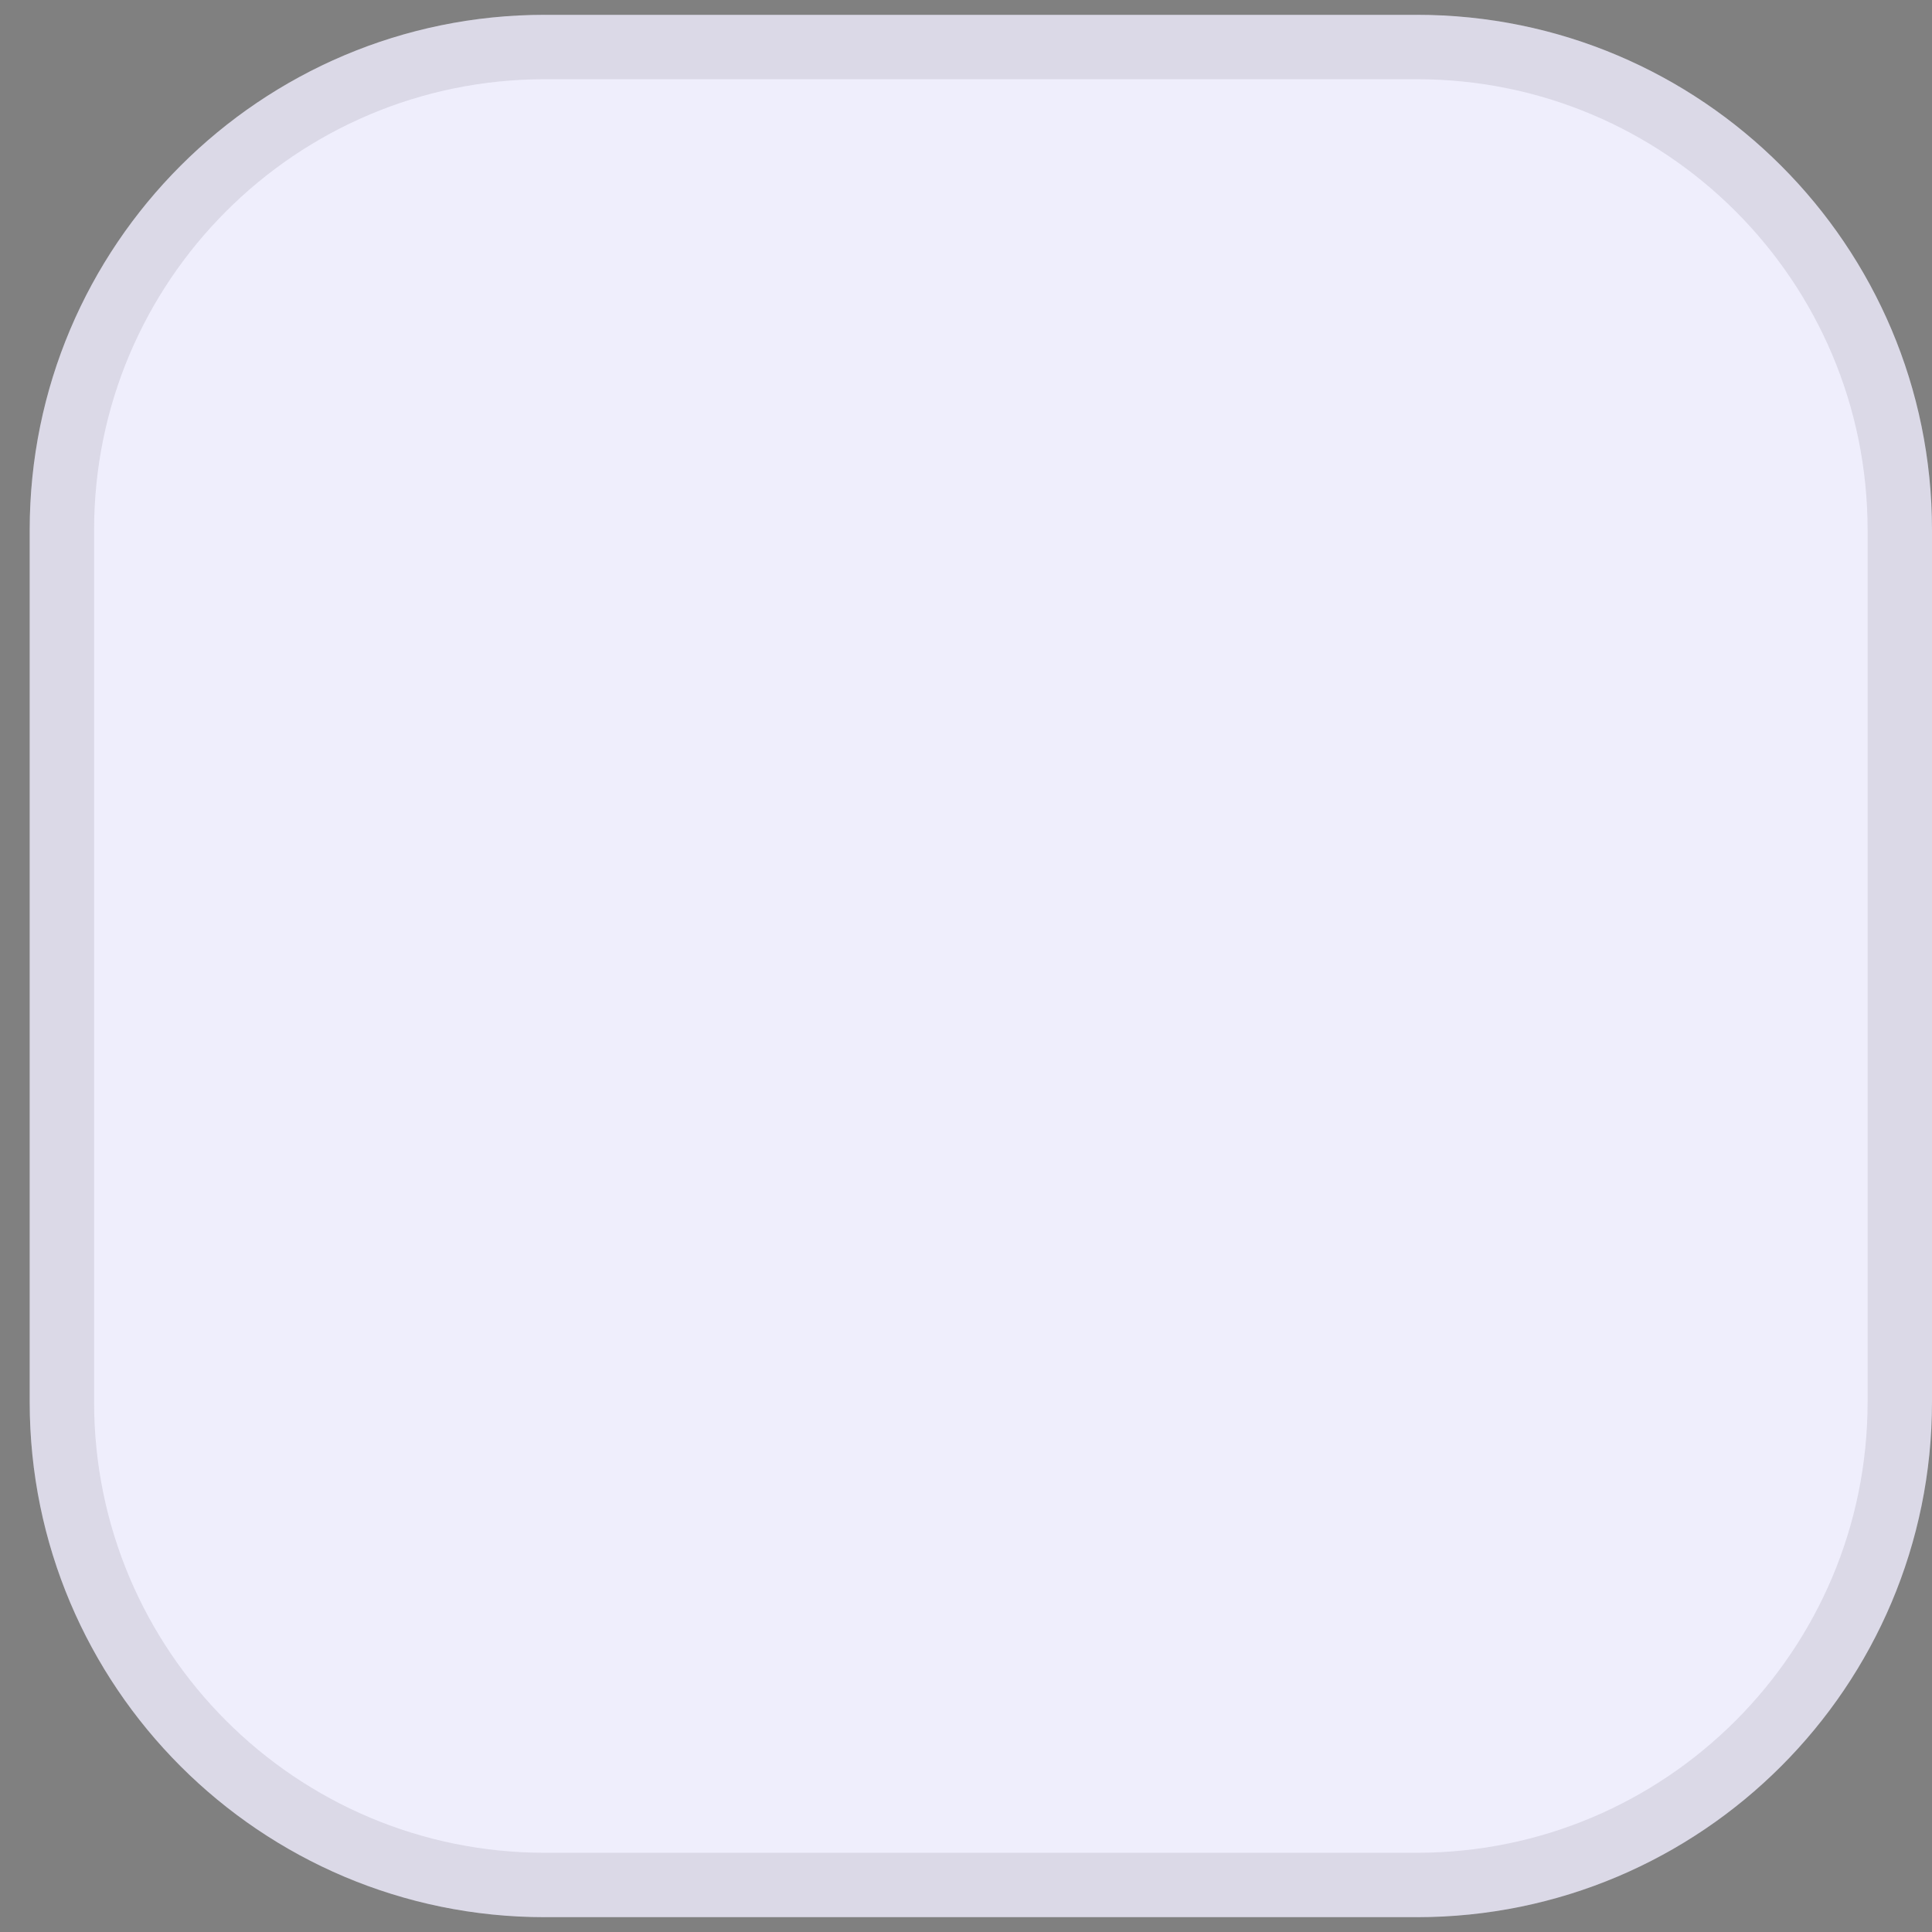
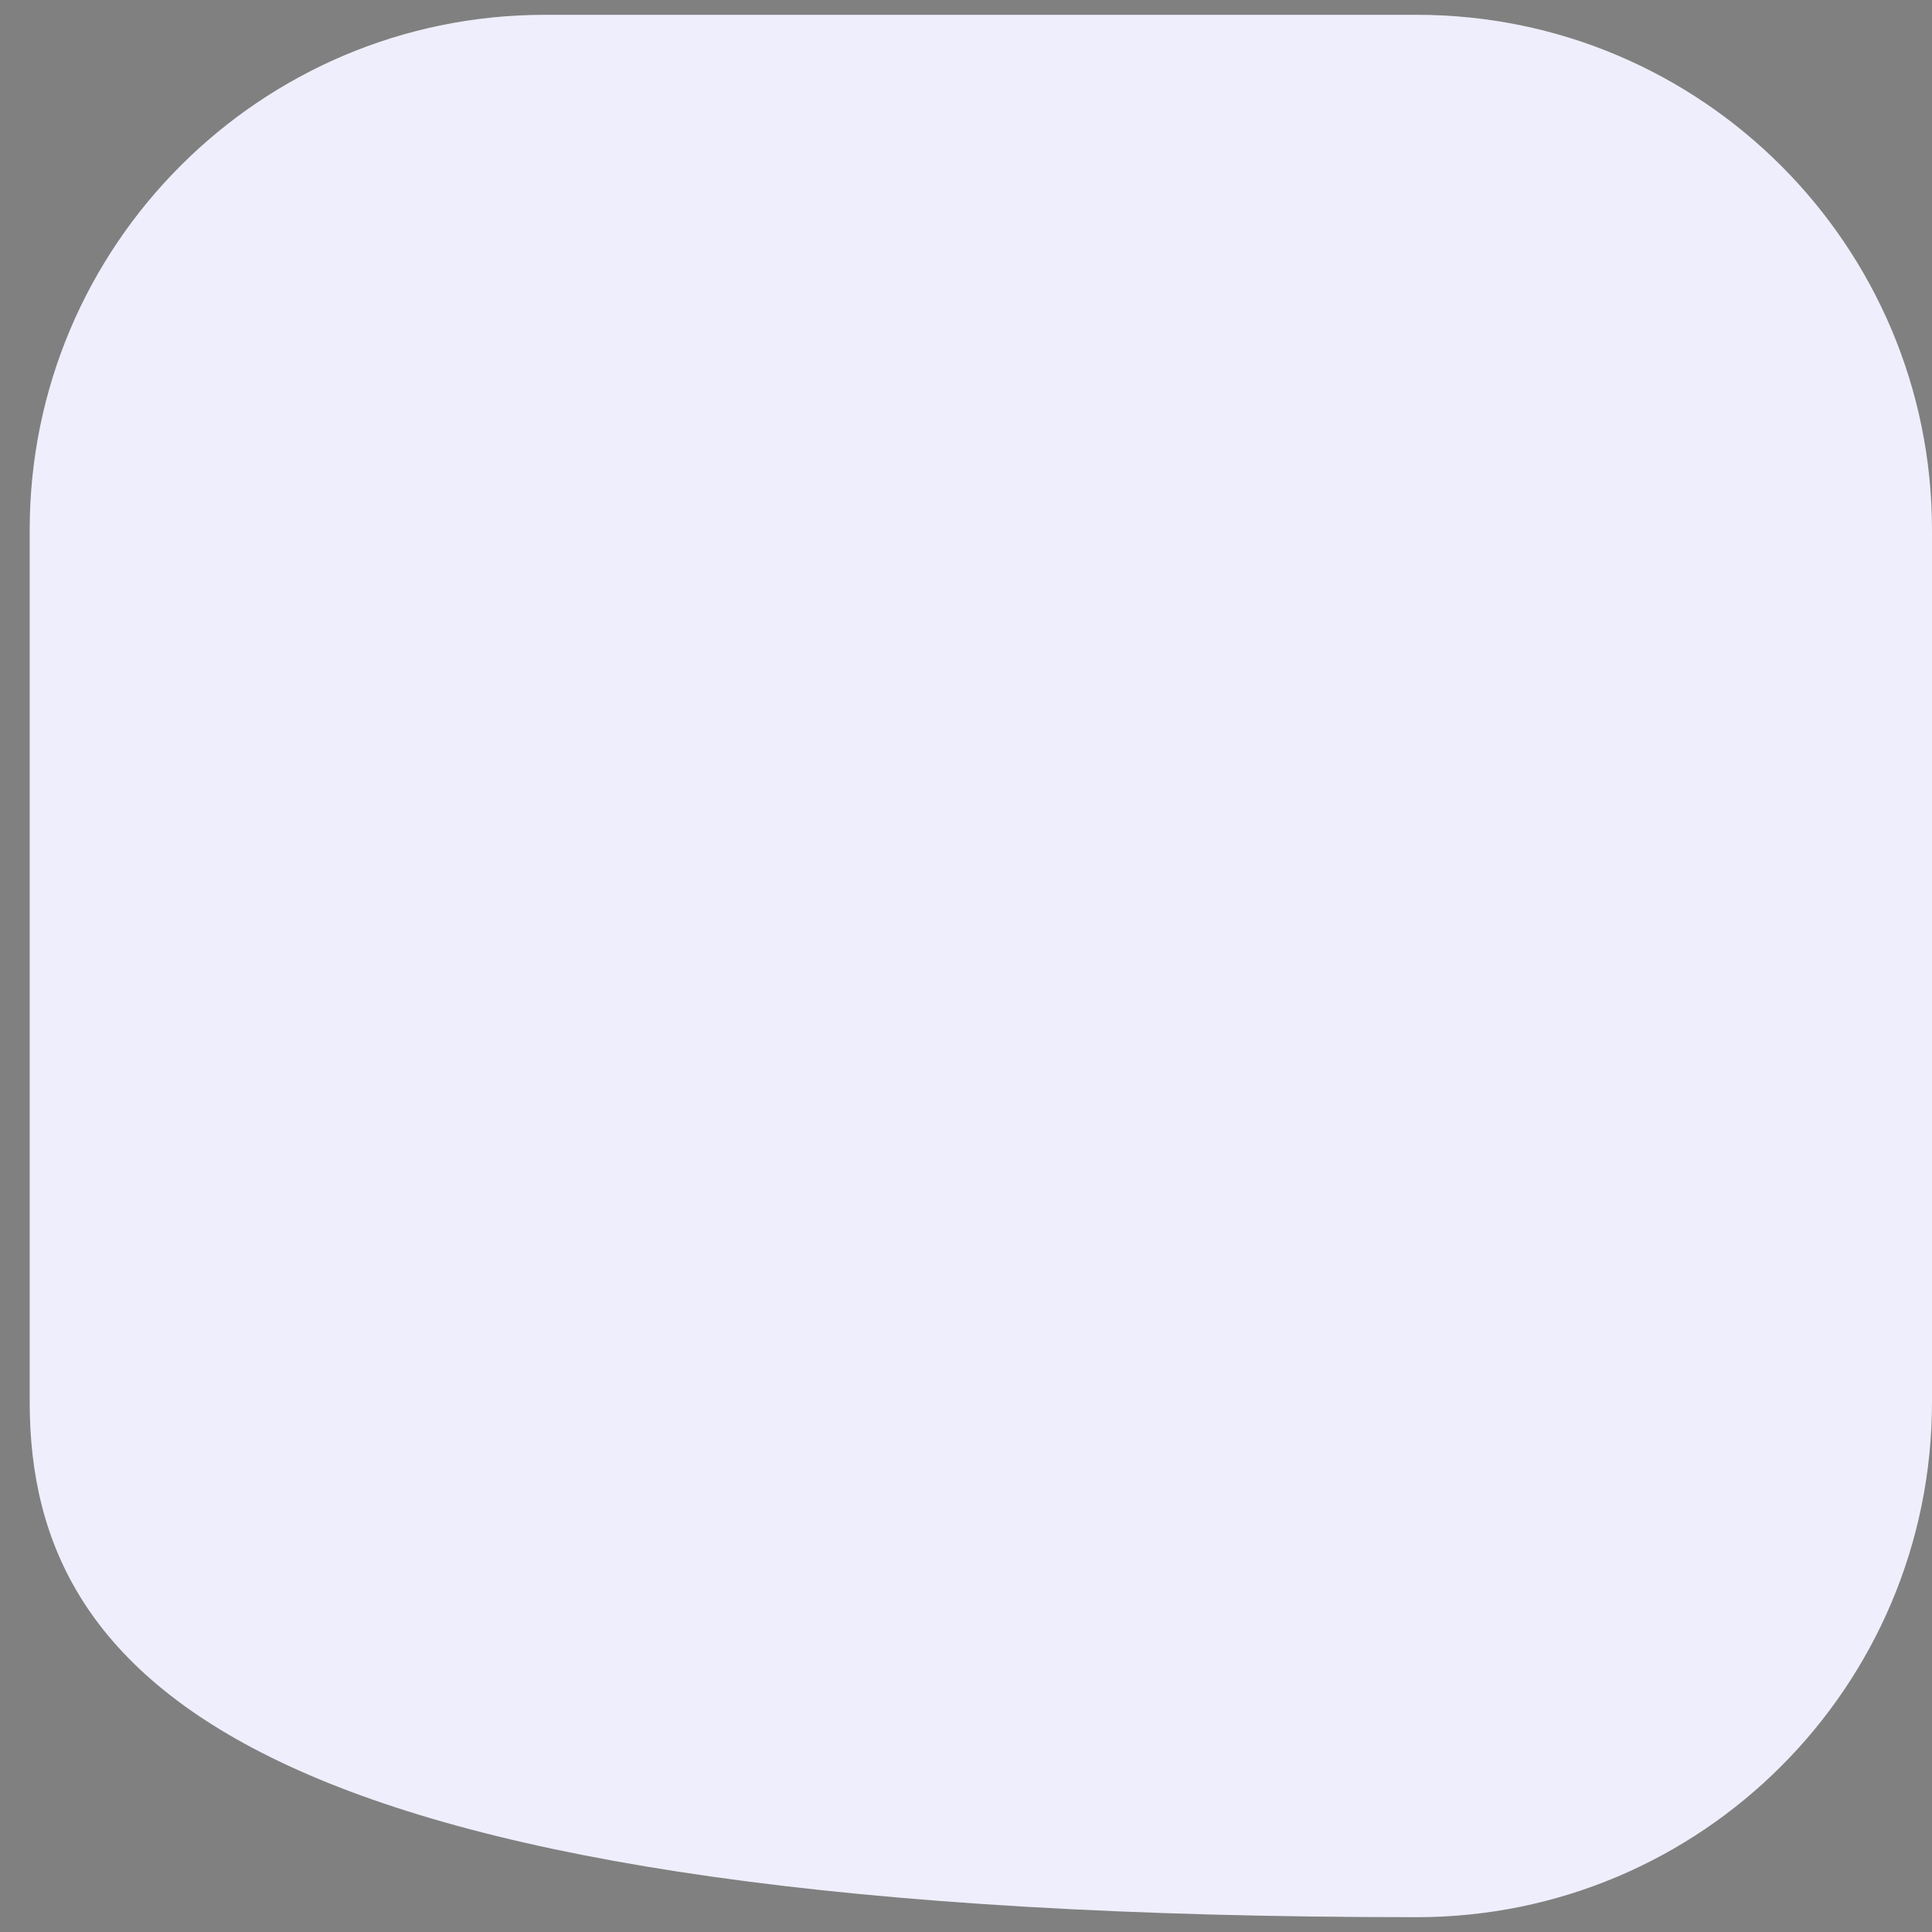
<svg xmlns="http://www.w3.org/2000/svg" width="30" height="30" viewBox="0 0 30 30" fill="none">
  <rect x="0" y="0" width="30" height="30" fill="#808080" stroke="none" />
-   <path d="M0.461 8.23C0.461 3.812 4.043 0.23 8.461 0.23H22C26.418 0.23 30 3.812 30 8.23V21.77C30 26.188 26.418 29.77 22 29.77H8.461C4.043 29.77 0.461 26.188 0.461 21.77V8.23Z" fill="#EFEEFC" />
-   <path d="M0.961 8.23C0.961 4.088 4.319 0.73 8.461 0.73H22C26.142 0.73 29.5 4.088 29.5 8.23V21.77C29.5 25.912 26.142 29.27 22 29.27H8.461C4.319 29.27 0.961 25.912 0.961 21.77V8.23Z" stroke="#1E1930" stroke-opacity="0.1" />
+   <path d="M0.461 8.23C0.461 3.812 4.043 0.23 8.461 0.23H22C26.418 0.23 30 3.812 30 8.23V21.77C30 26.188 26.418 29.77 22 29.77C4.043 29.77 0.461 26.188 0.461 21.77V8.23Z" fill="#EFEEFC" />
</svg>